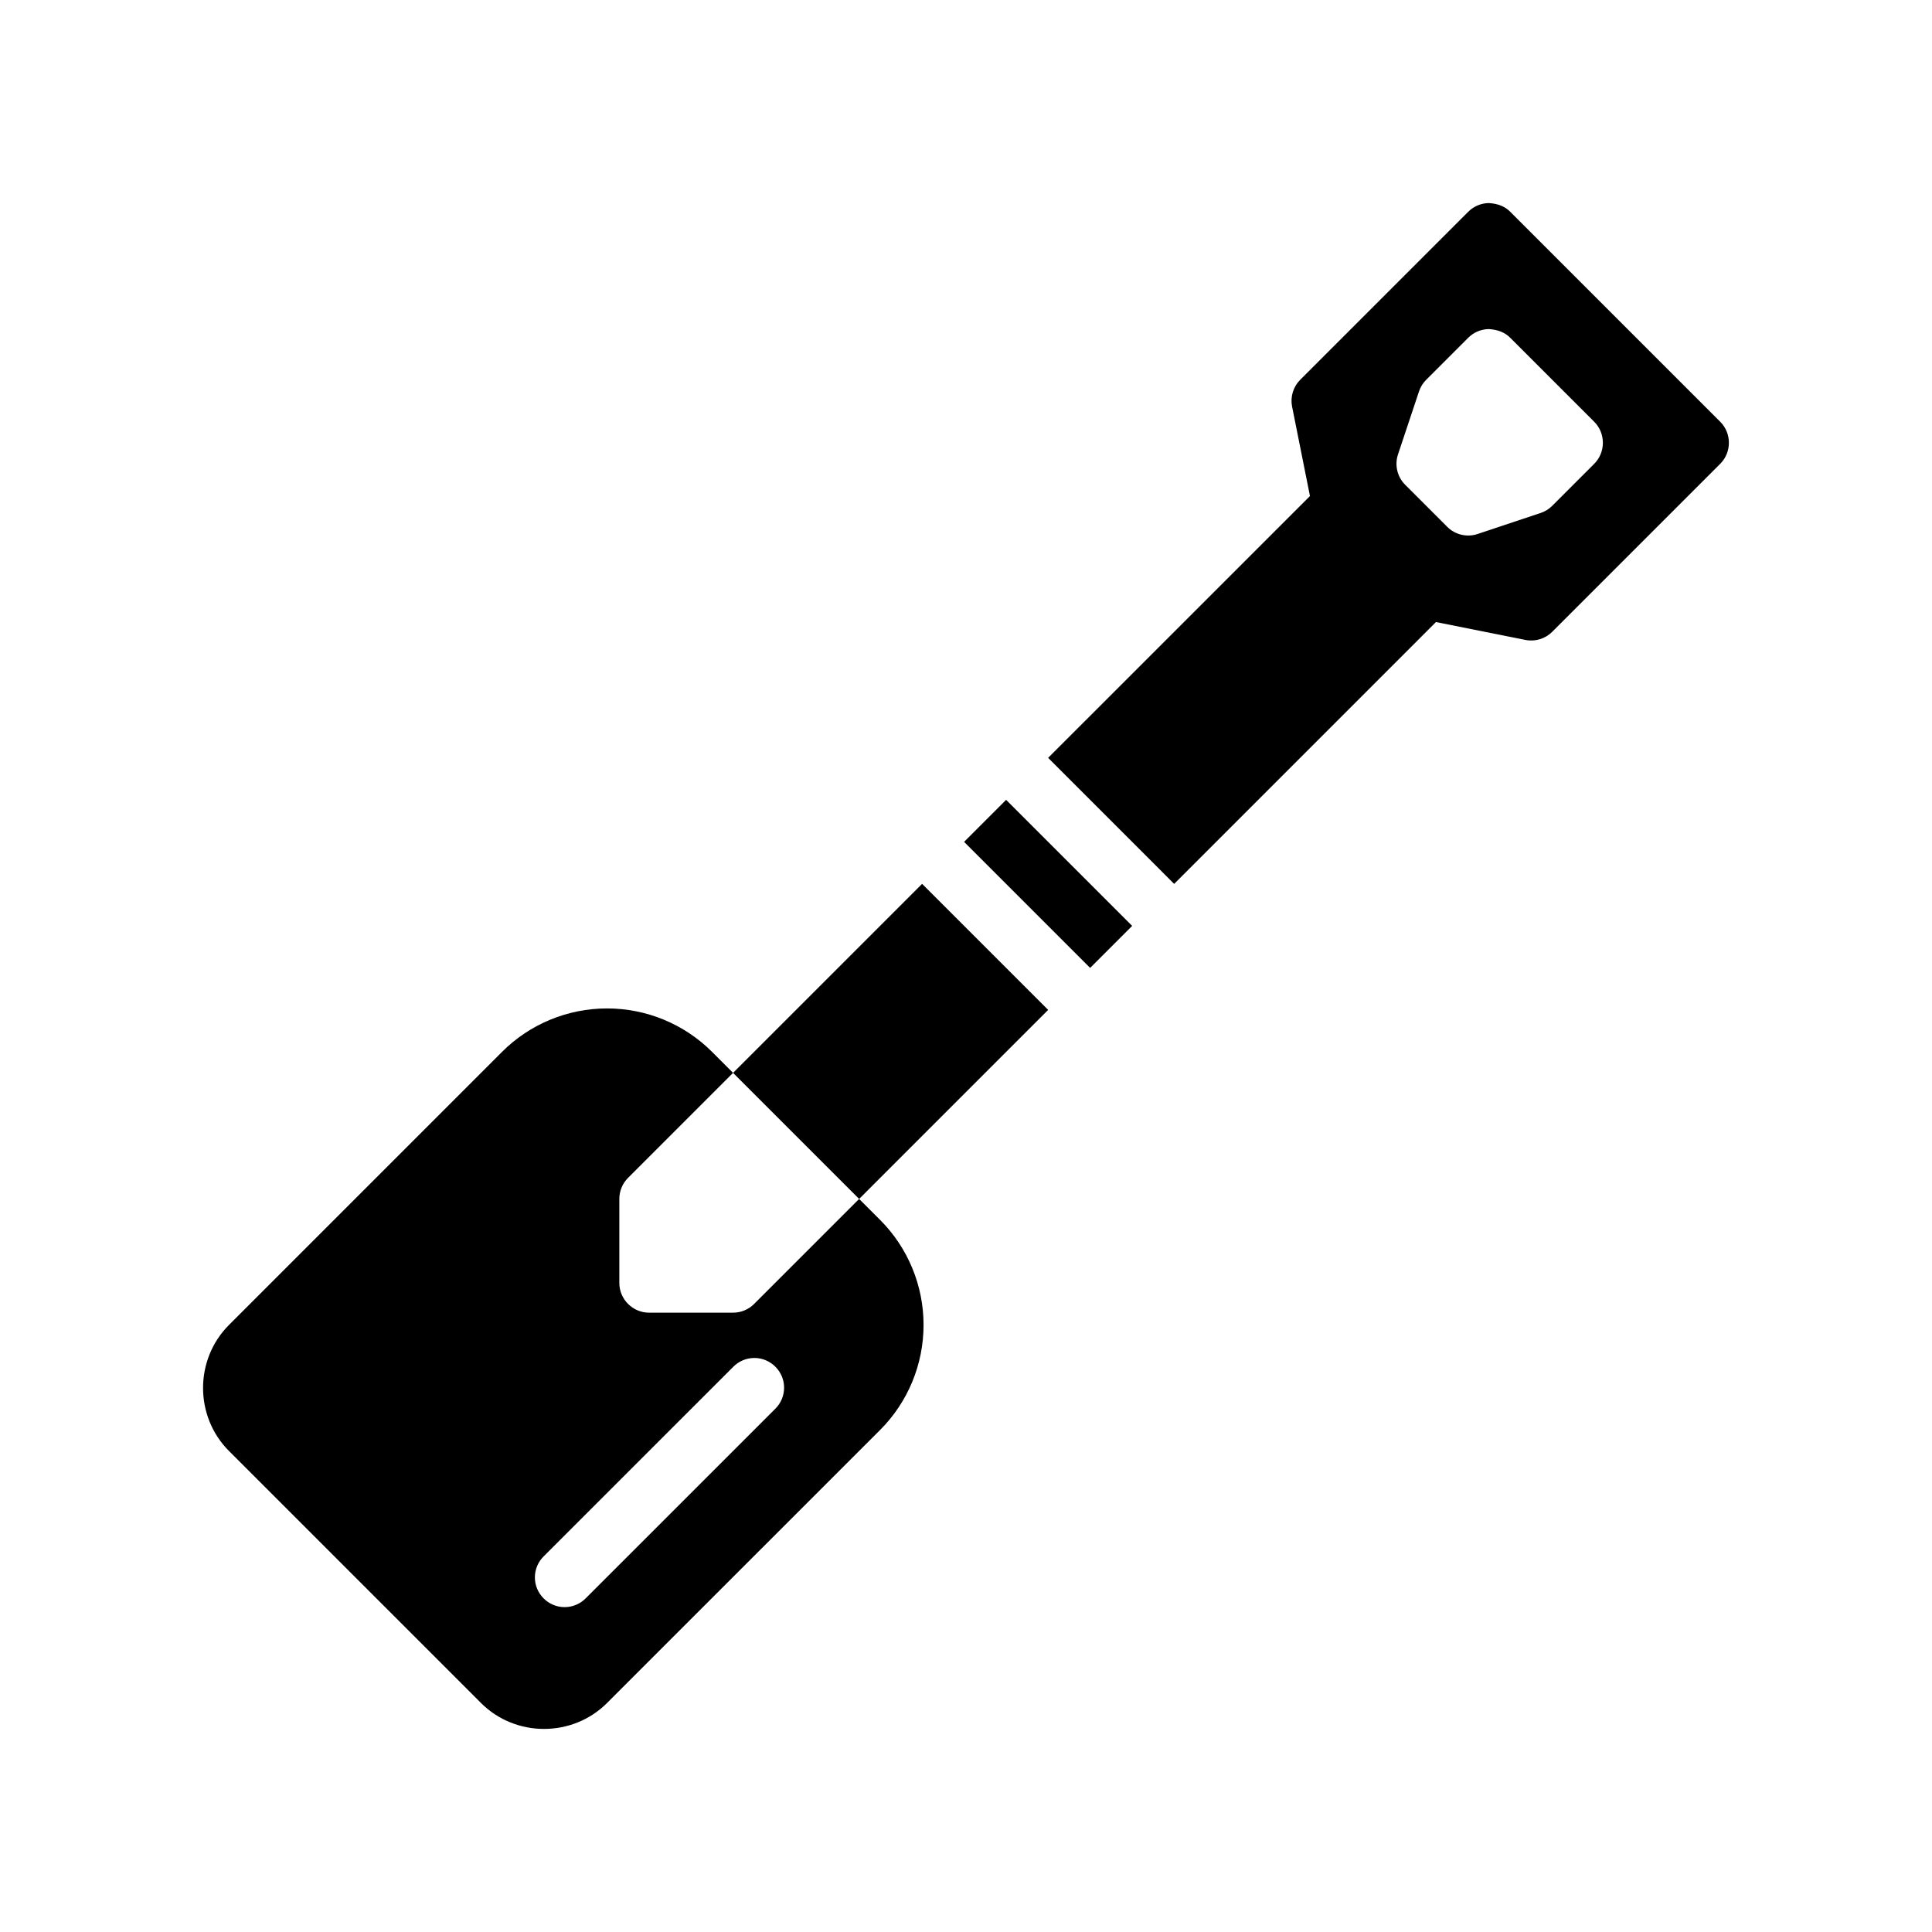
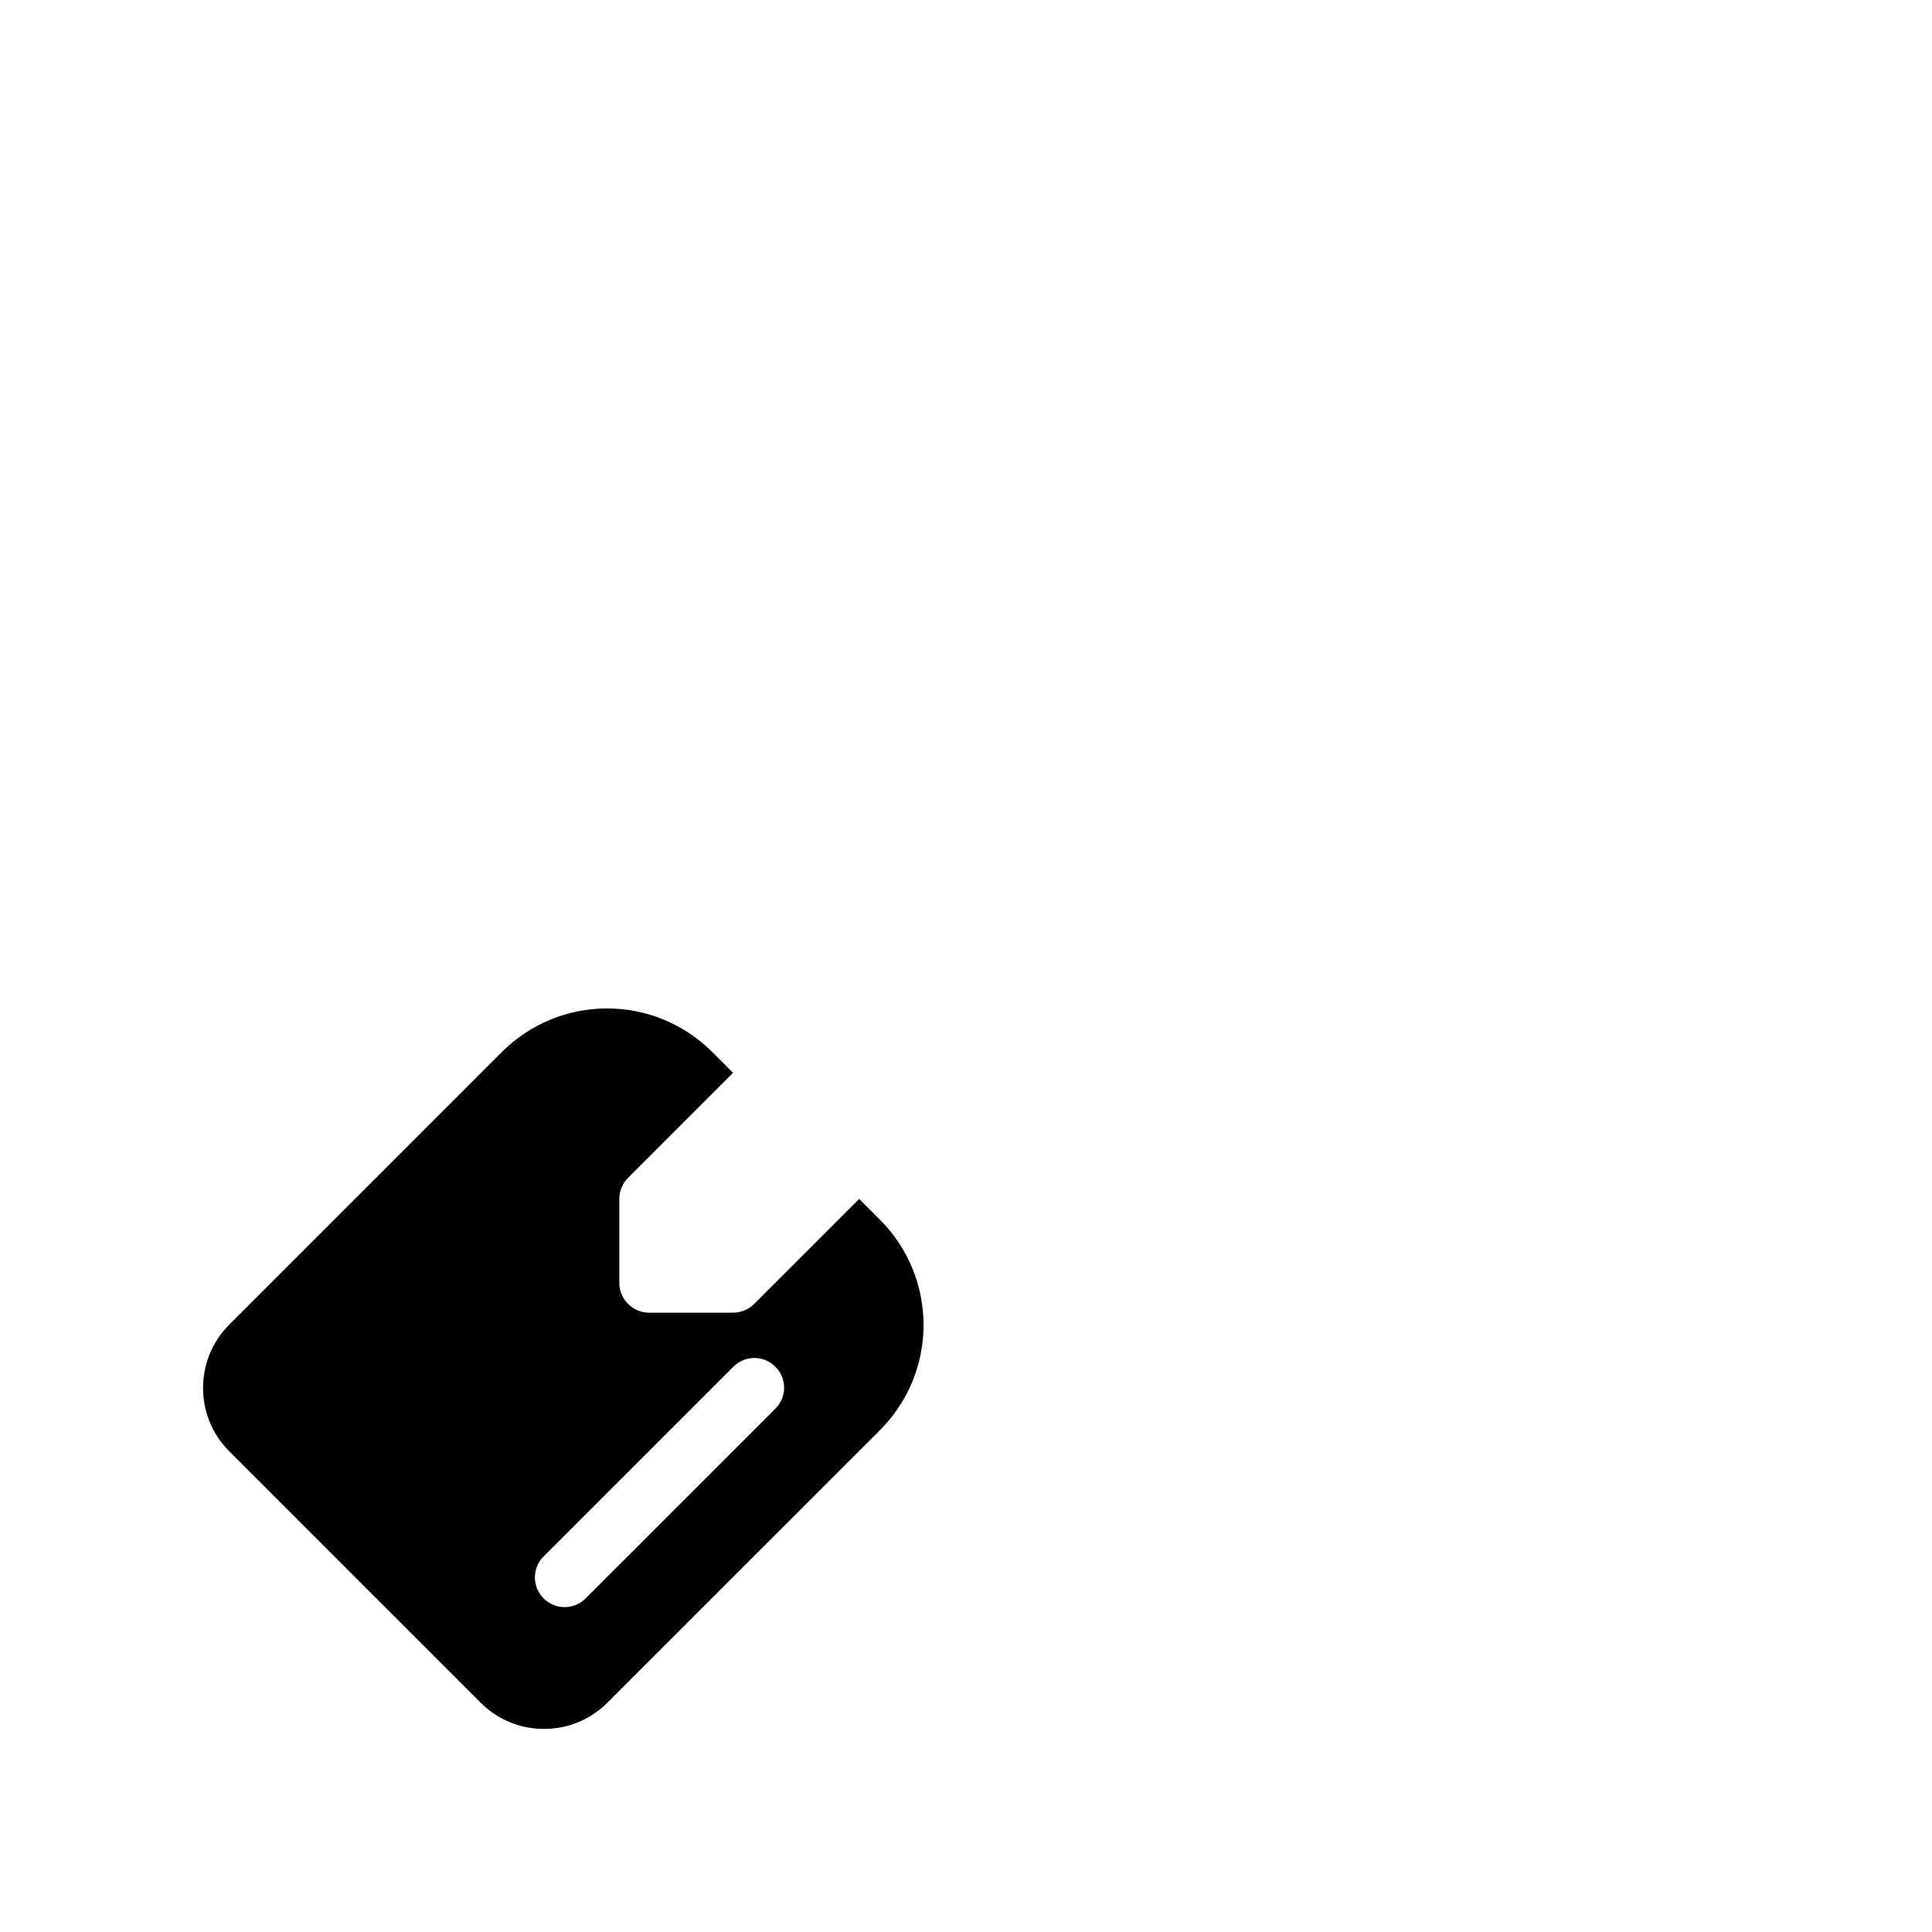
<svg xmlns="http://www.w3.org/2000/svg" fill="#000000" width="800px" height="800px" version="1.1" viewBox="144 144 512 512">
  <g fill-rule="evenodd">
    <path d="m338.27 428.32 38.965 38.965c7.375 7.375 11.523 17.406 11.516 27.844 0 10.438-4.141 20.461-11.516 27.828-22.16 22.16-55.262 55.246-72.367 72.359-9.156 9.156-24.238 9.156-33.395 0l-66.793-66.793c-9.156-9.156-9.156-24.238 0-33.395l72.359-72.367c7.367-7.375 17.391-11.516 27.828-11.516h0.016c10.438 0 20.453 4.141 27.828 11.516l5.559 5.559-27.836 27.836c-1.48 1.48-2.305 3.481-2.305 5.566v22.277c0 4.32 3.551 7.871 7.871 7.871h22.277c2.086 0 4.094-0.828 5.566-2.305l27.836-27.836zm5.414 75.562c-2.039 0.055-3.984 0.914-5.406 2.379l-50.105 50.098c-1.551 1.48-2.426 3.535-2.426 5.676 0 4.32 3.559 7.871 7.871 7.871 2.148 0 4.195-0.875 5.684-2.418l50.105-50.098c1.527-1.48 2.387-3.519 2.387-5.644 0-4.312-3.551-7.871-7.871-7.871-0.078 0-0.156 0-0.234 0.008z" />
-     <path d="m388.37 378.23 33.402 33.402-50.09 50.098-33.41-33.41zm55.664 11.141-11.133 11.133-33.402-33.402 11.133-11.133zm-22.27-44.531 69.391-69.383-4.738-23.711c-0.512-2.574 0.301-5.242 2.156-7.102l44.523-44.523c1.449-1.449 3.402-2.273 5.441-2.305l0.125 0.008c2.488 0.164 4.242 0.969 5.566 2.297l55.656 55.656c3.055 3.055 3.055 8.078 0 11.133l-44.523 44.523c-1.859 1.859-4.527 2.668-7.102 2.156l-23.711-4.738-69.383 69.391zm116.77-113.63c-2.039 0.031-3.992 0.859-5.441 2.305l-11.133 11.133c-0.867 0.867-1.52 1.914-1.906 3.078l-5.566 16.695c-0.945 2.824-0.203 5.953 1.906 8.055l11.133 11.133c2.102 2.109 5.227 2.852 8.055 1.906l16.695-5.566c1.164-0.387 2.211-1.039 3.078-1.906l11.133-11.133c3.055-3.055 3.055-8.078 0-11.133l-22.262-22.262c-1.348-1.348-3.133-2.156-5.691-2.305z" />
  </g>
</svg>